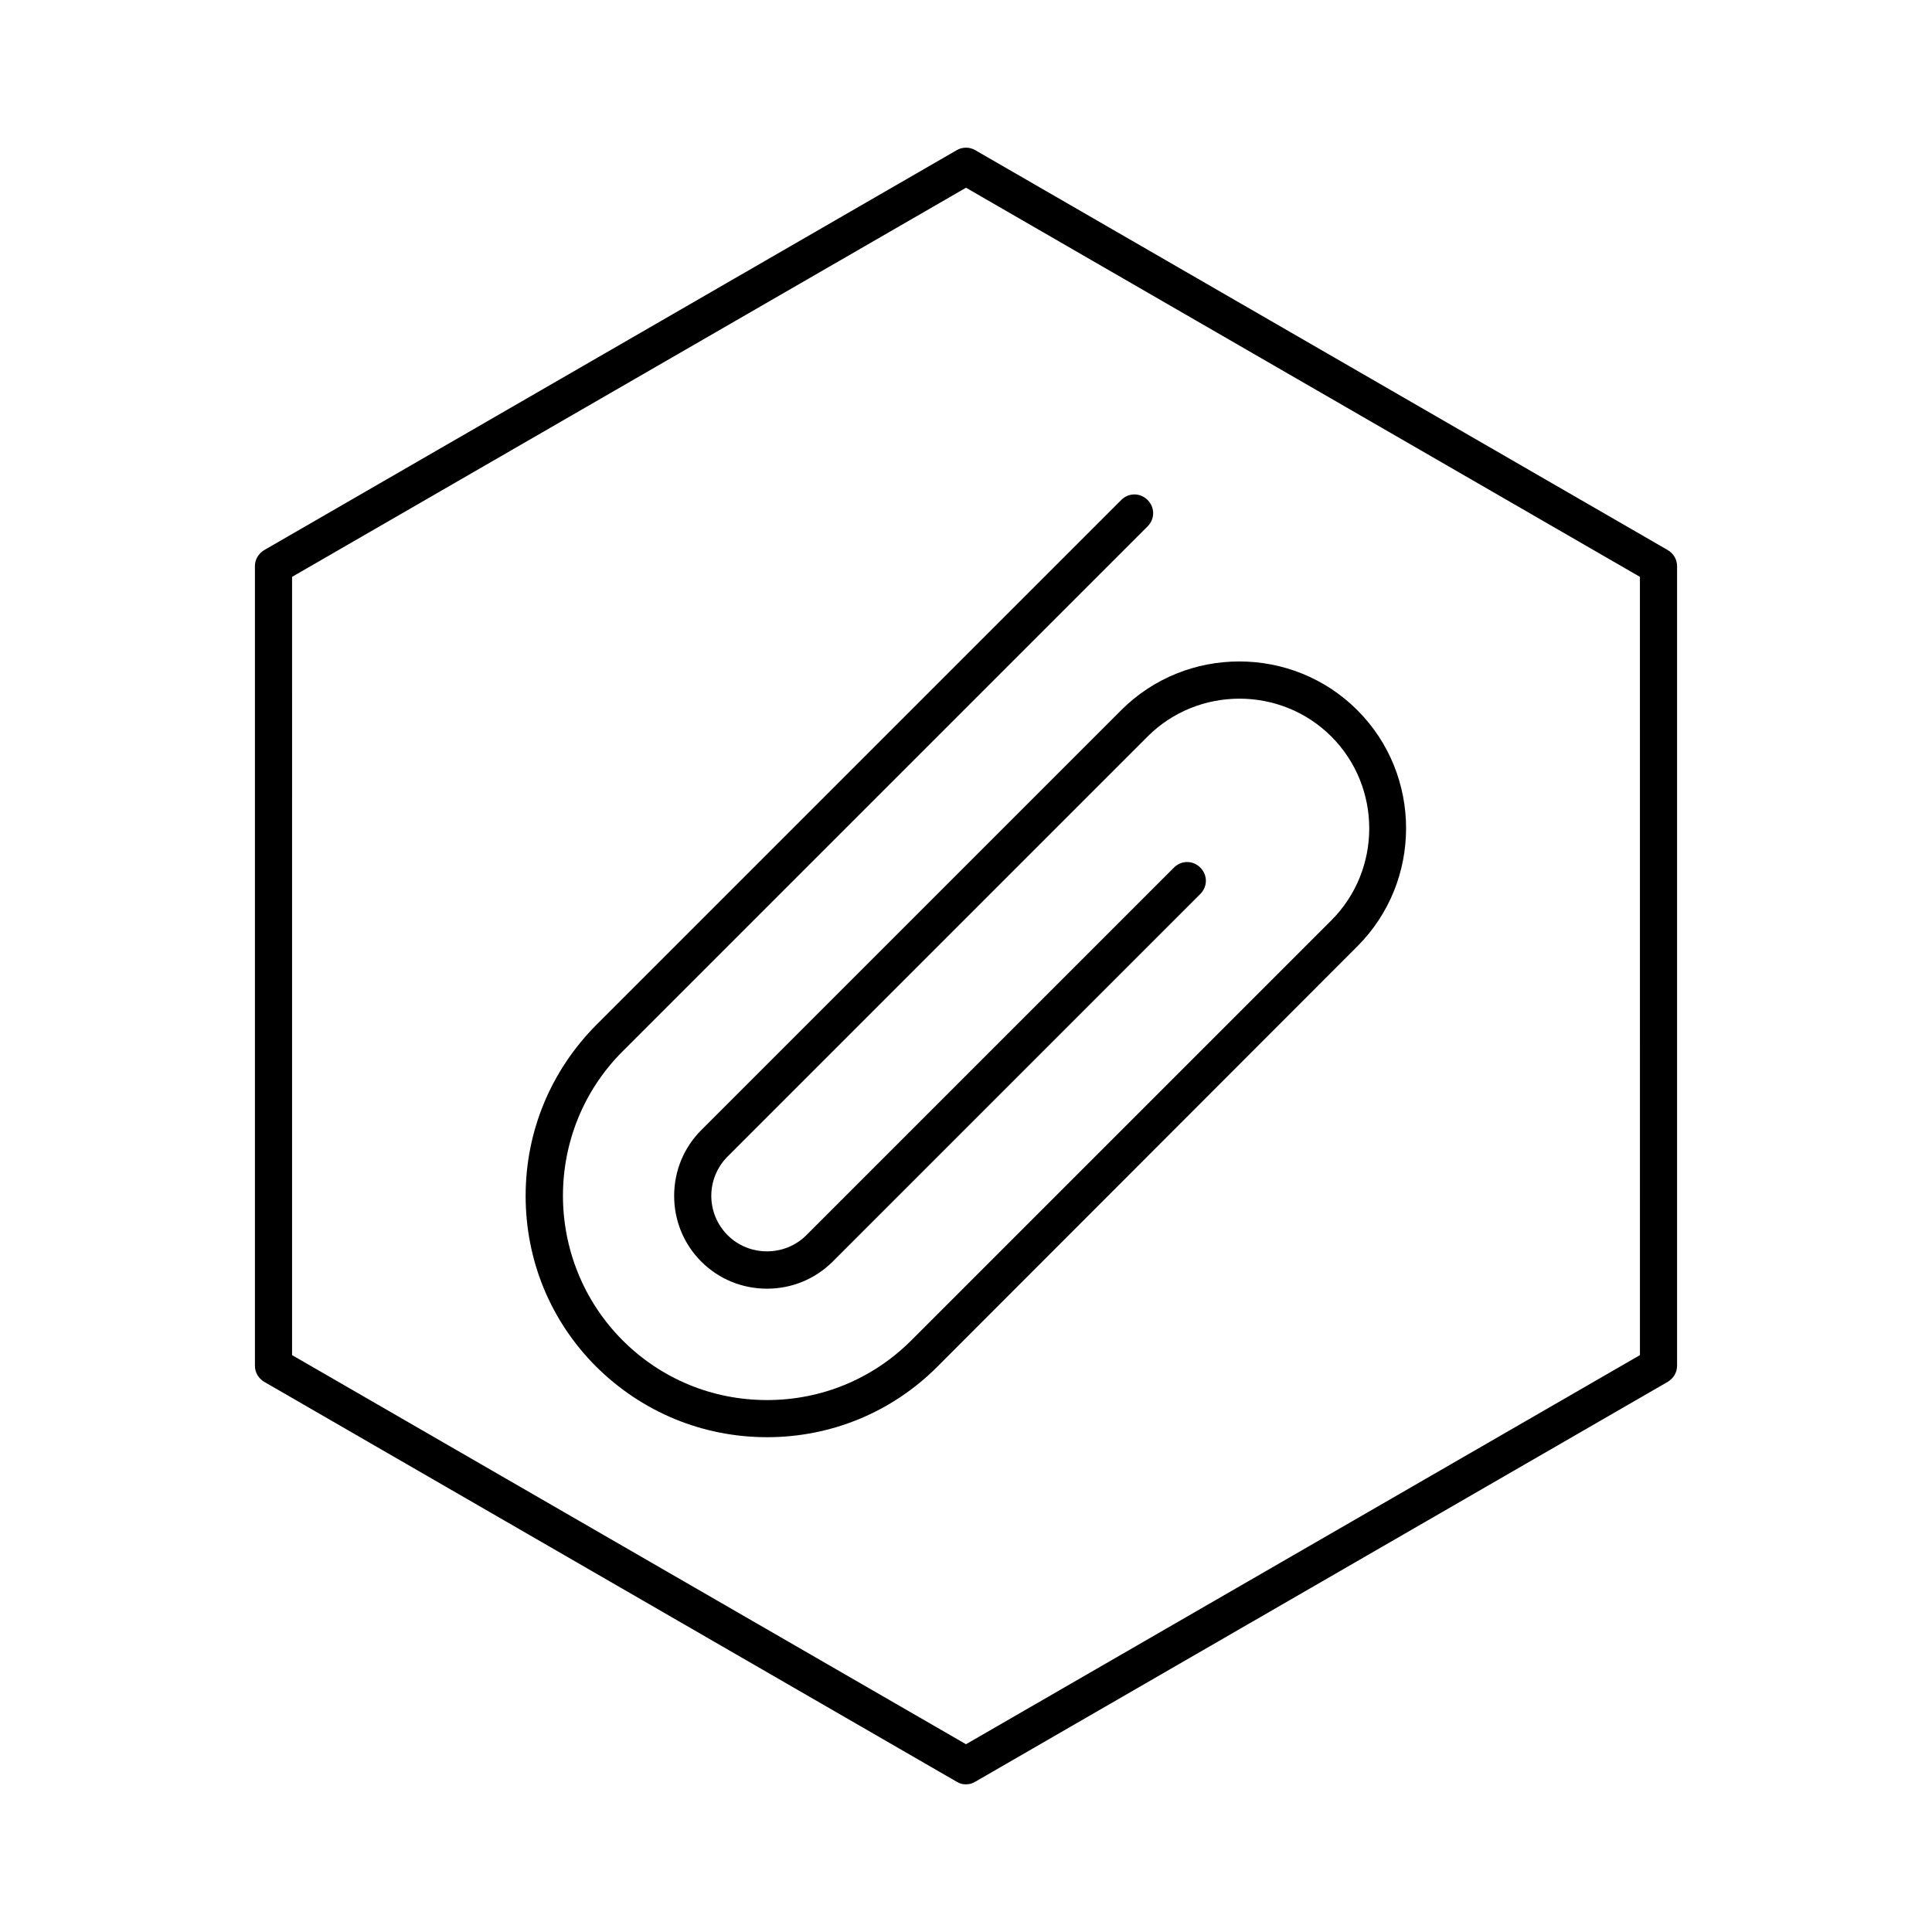
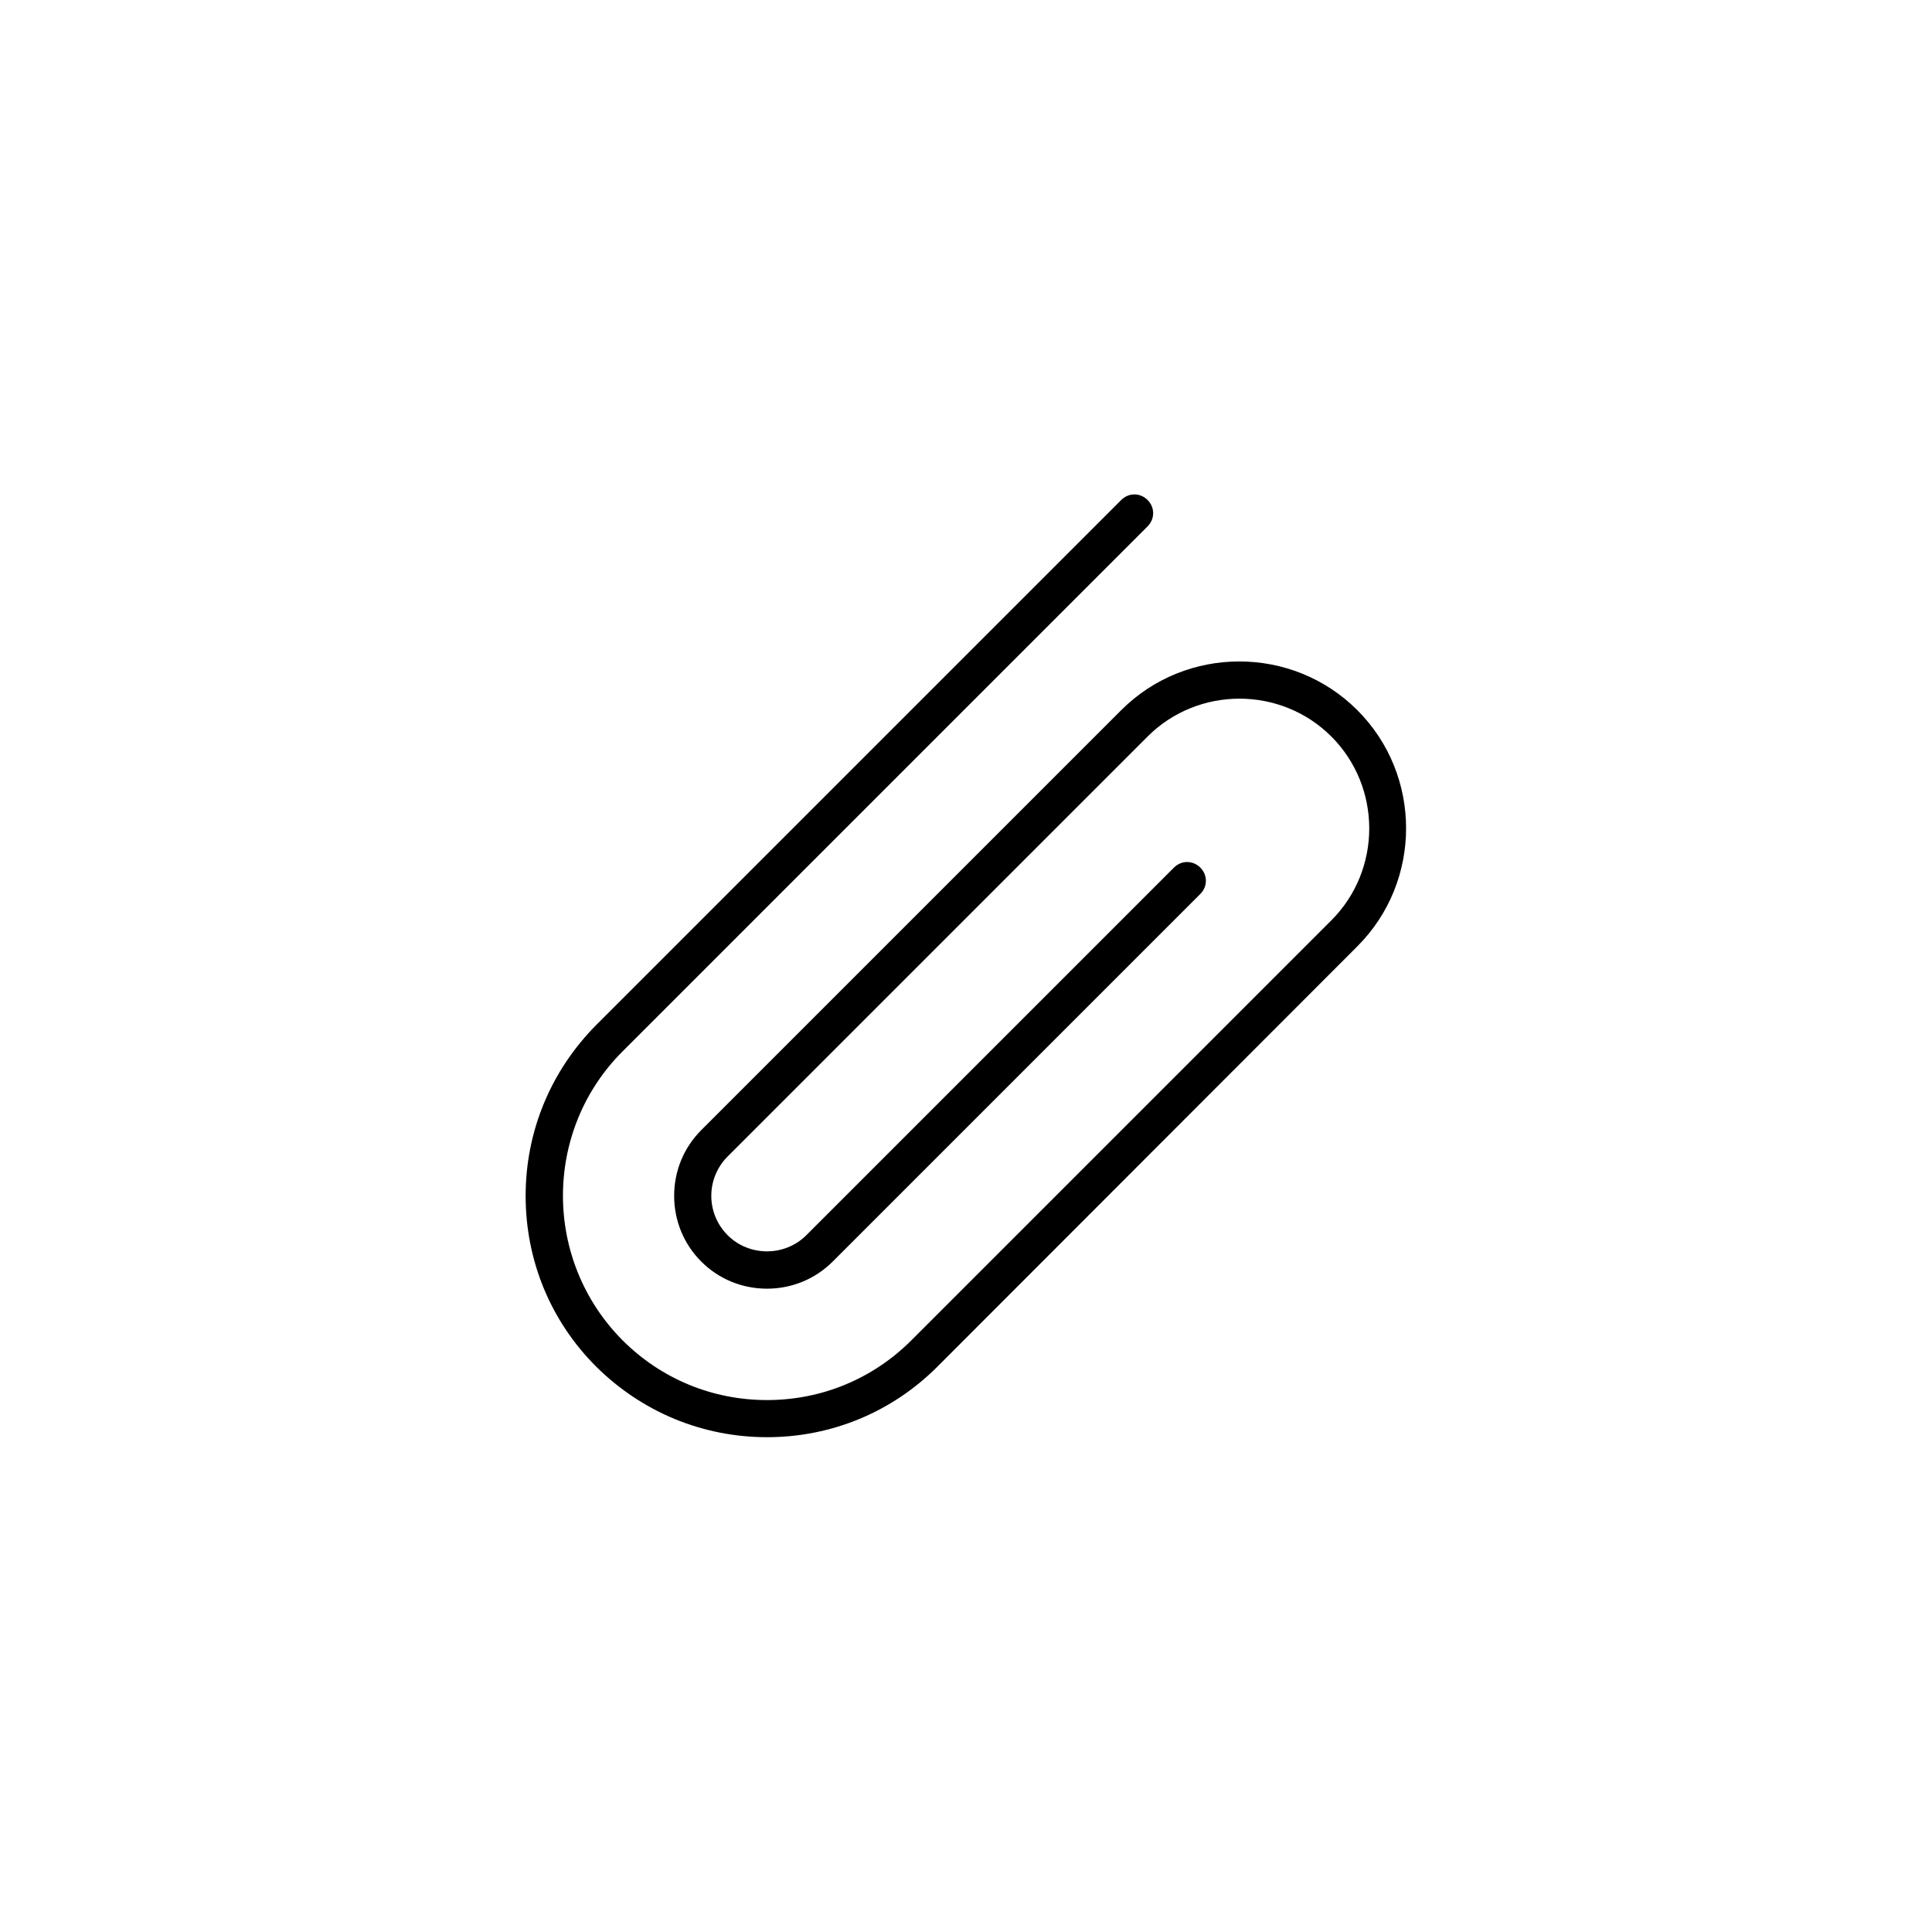
<svg xmlns="http://www.w3.org/2000/svg" fill="#000000" width="800px" height="800px" version="1.1" viewBox="144 144 512 512">
  <g>
    <path d="m347.26 524.87c-17.121 0-33.16-6.691-45.266-18.695-12.102-12.102-18.695-28.141-18.695-45.266 0-17.121 6.691-33.16 18.695-45.266l139.14-139.14c1.969-1.969 5.019-1.969 6.988 0s1.969 5.019 0 6.988l-139.14 139.14c-21.059 21.059-21.059 55.398 0 76.555 10.234 10.234 23.812 15.844 38.277 15.844s28.043-5.609 38.277-15.844l111.29-111.29c13.383-13.383 13.383-35.324 0-48.707-13.383-13.383-35.324-13.383-48.707 0l-111.29 111.29c-2.754 2.754-4.328 6.496-4.328 10.43 0 3.938 1.574 7.676 4.328 10.43 5.707 5.707 15.152 5.707 20.859 0l97.418-97.418c1.969-1.969 5.019-1.969 6.988 0s1.969 5.019 0 6.988l-97.418 97.418c-4.625 4.625-10.824 7.184-17.418 7.184s-12.793-2.559-17.418-7.184-7.184-10.824-7.184-17.418 2.559-12.793 7.184-17.418l111.29-111.29c17.219-17.219 45.363-17.219 62.582 0s17.219 45.363 0 62.582l-111.29 111.39c-12.102 12.105-28.145 18.695-45.164 18.695z" />
-     <path d="m400 616.87c-0.887 0-1.672-0.195-2.461-0.688l-183.52-105.98c-1.477-0.887-2.461-2.461-2.461-4.231v-211.96c0-1.77 0.984-3.344 2.461-4.231l183.52-105.98c1.477-0.887 3.445-0.887 4.922 0l183.52 105.98c1.477 0.887 2.461 2.461 2.461 4.231v211.95c0 1.77-0.984 3.344-2.461 4.231l-183.52 105.98c-0.785 0.492-1.574 0.688-2.457 0.688zm-178.6-113.75 178.6 103.12 178.6-103.12-0.004-206.25-178.59-103.12-178.6 103.12z" />
  </g>
</svg>